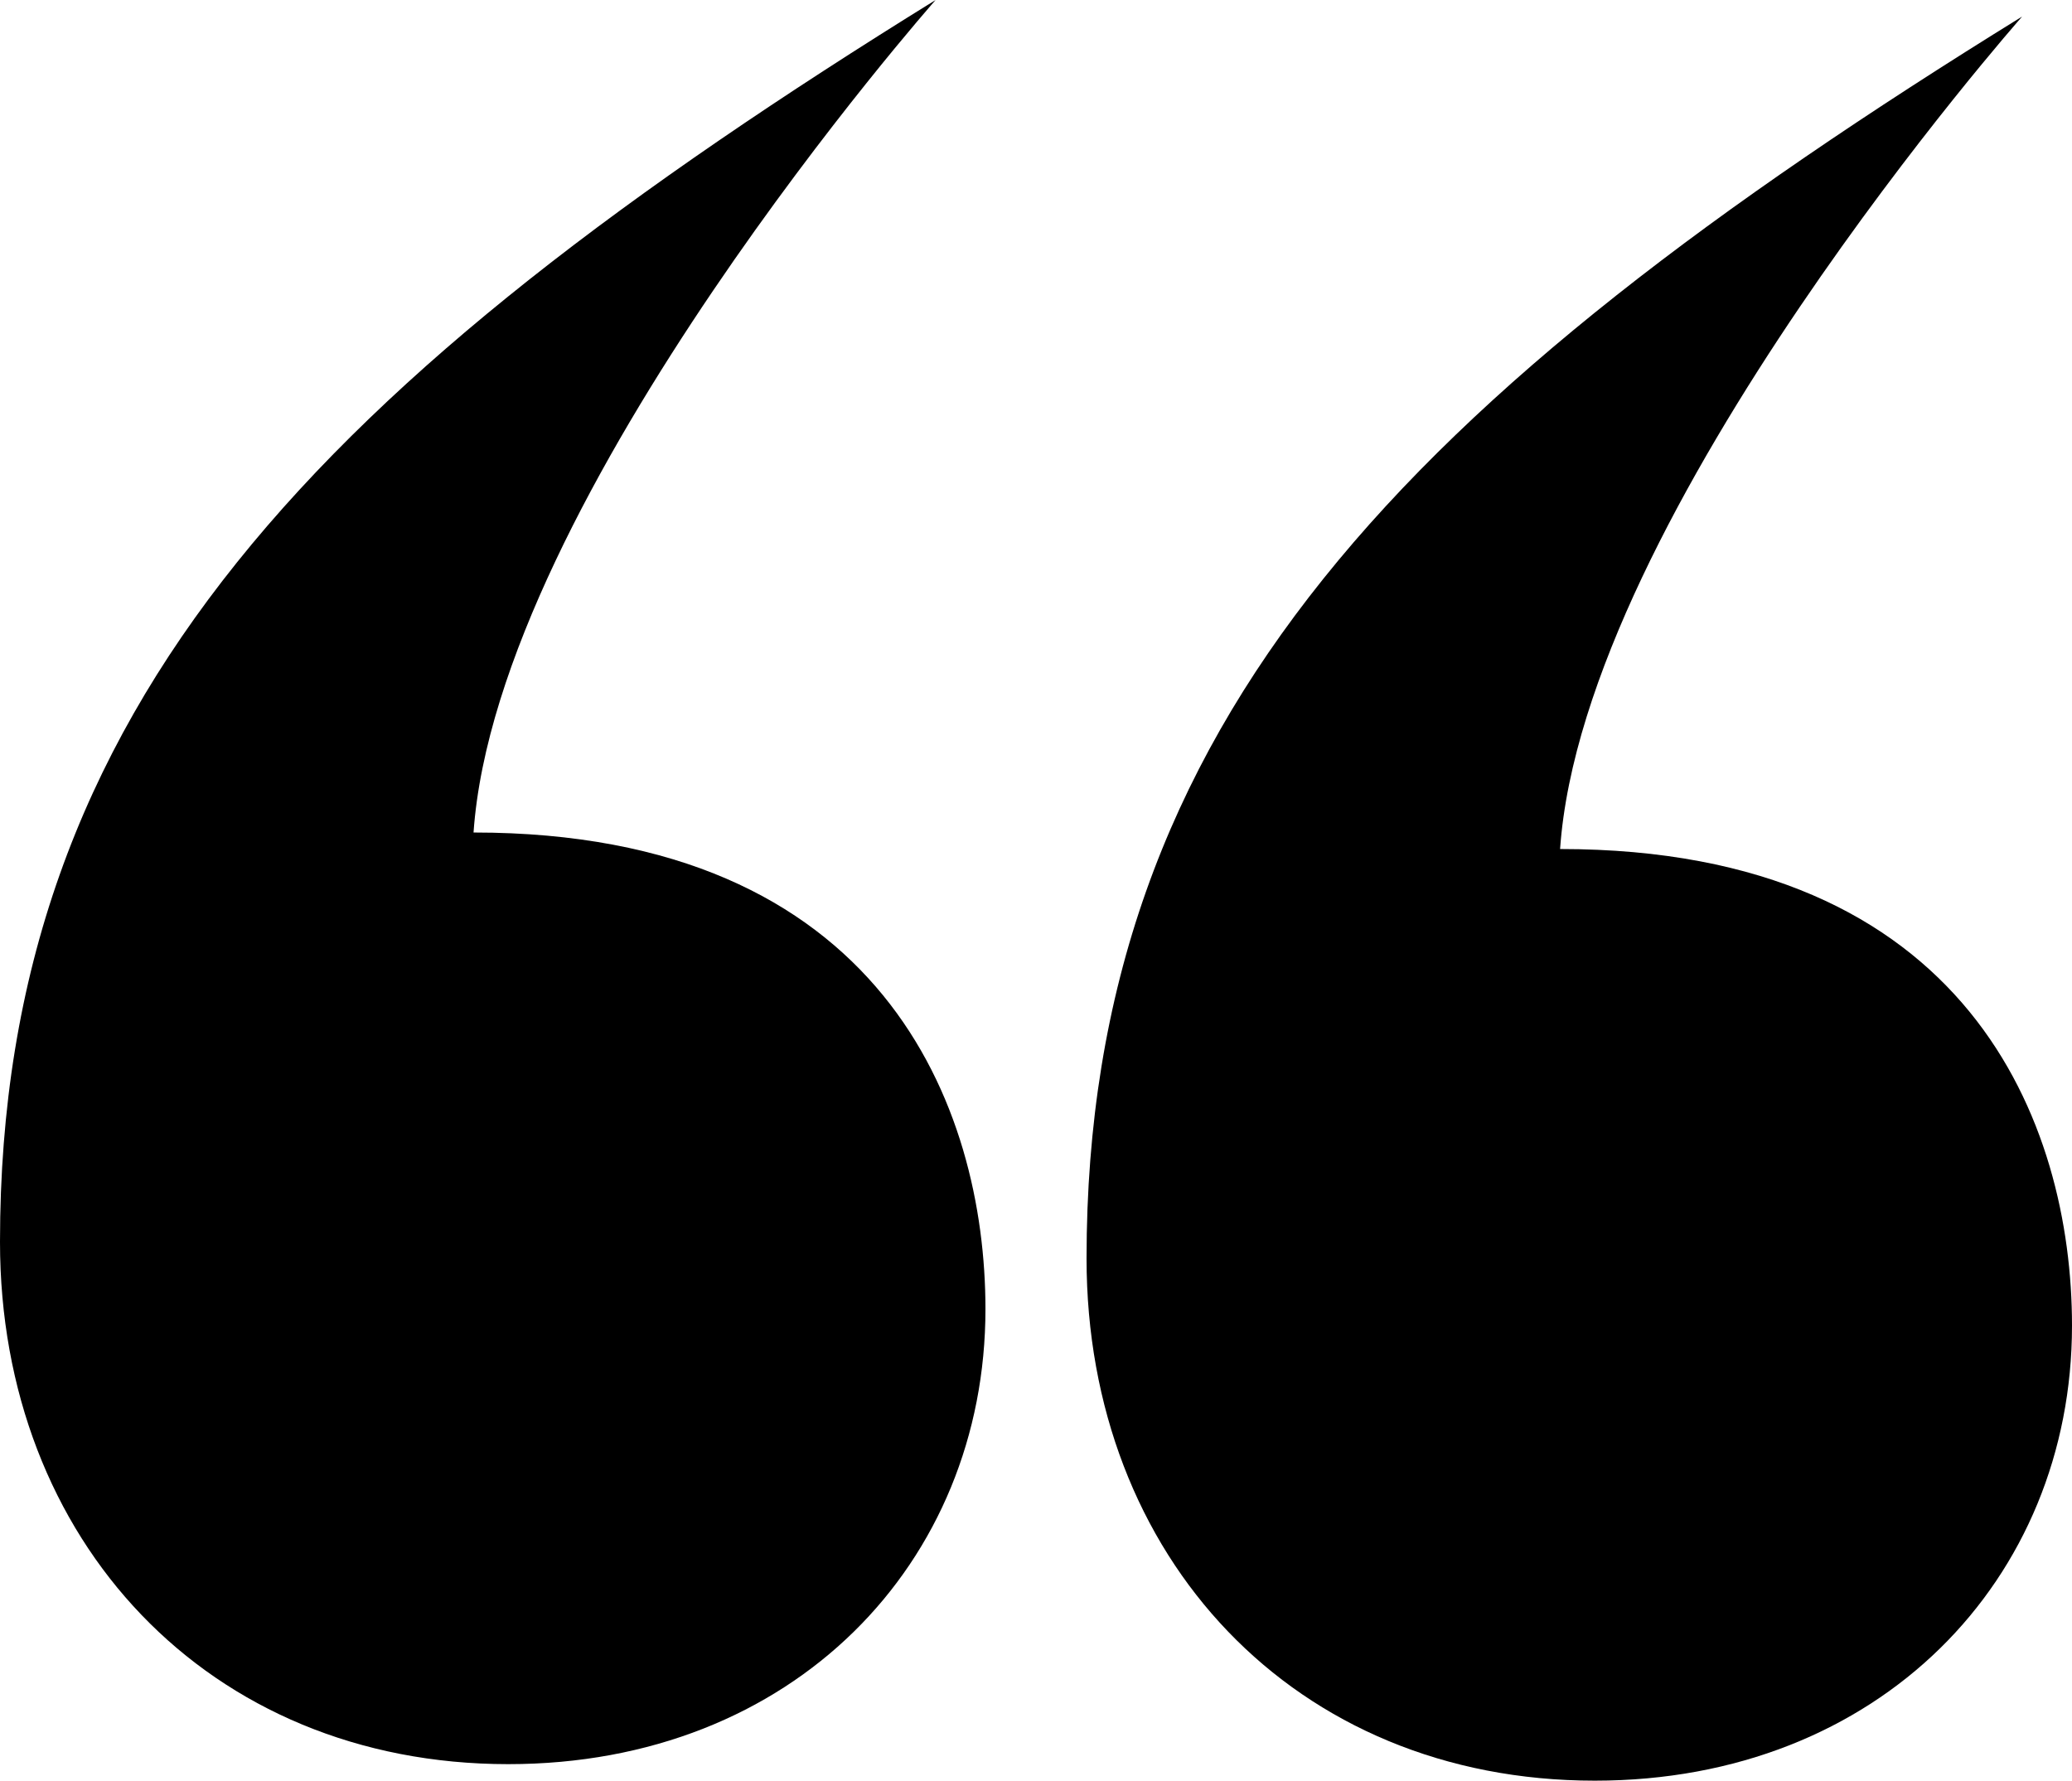
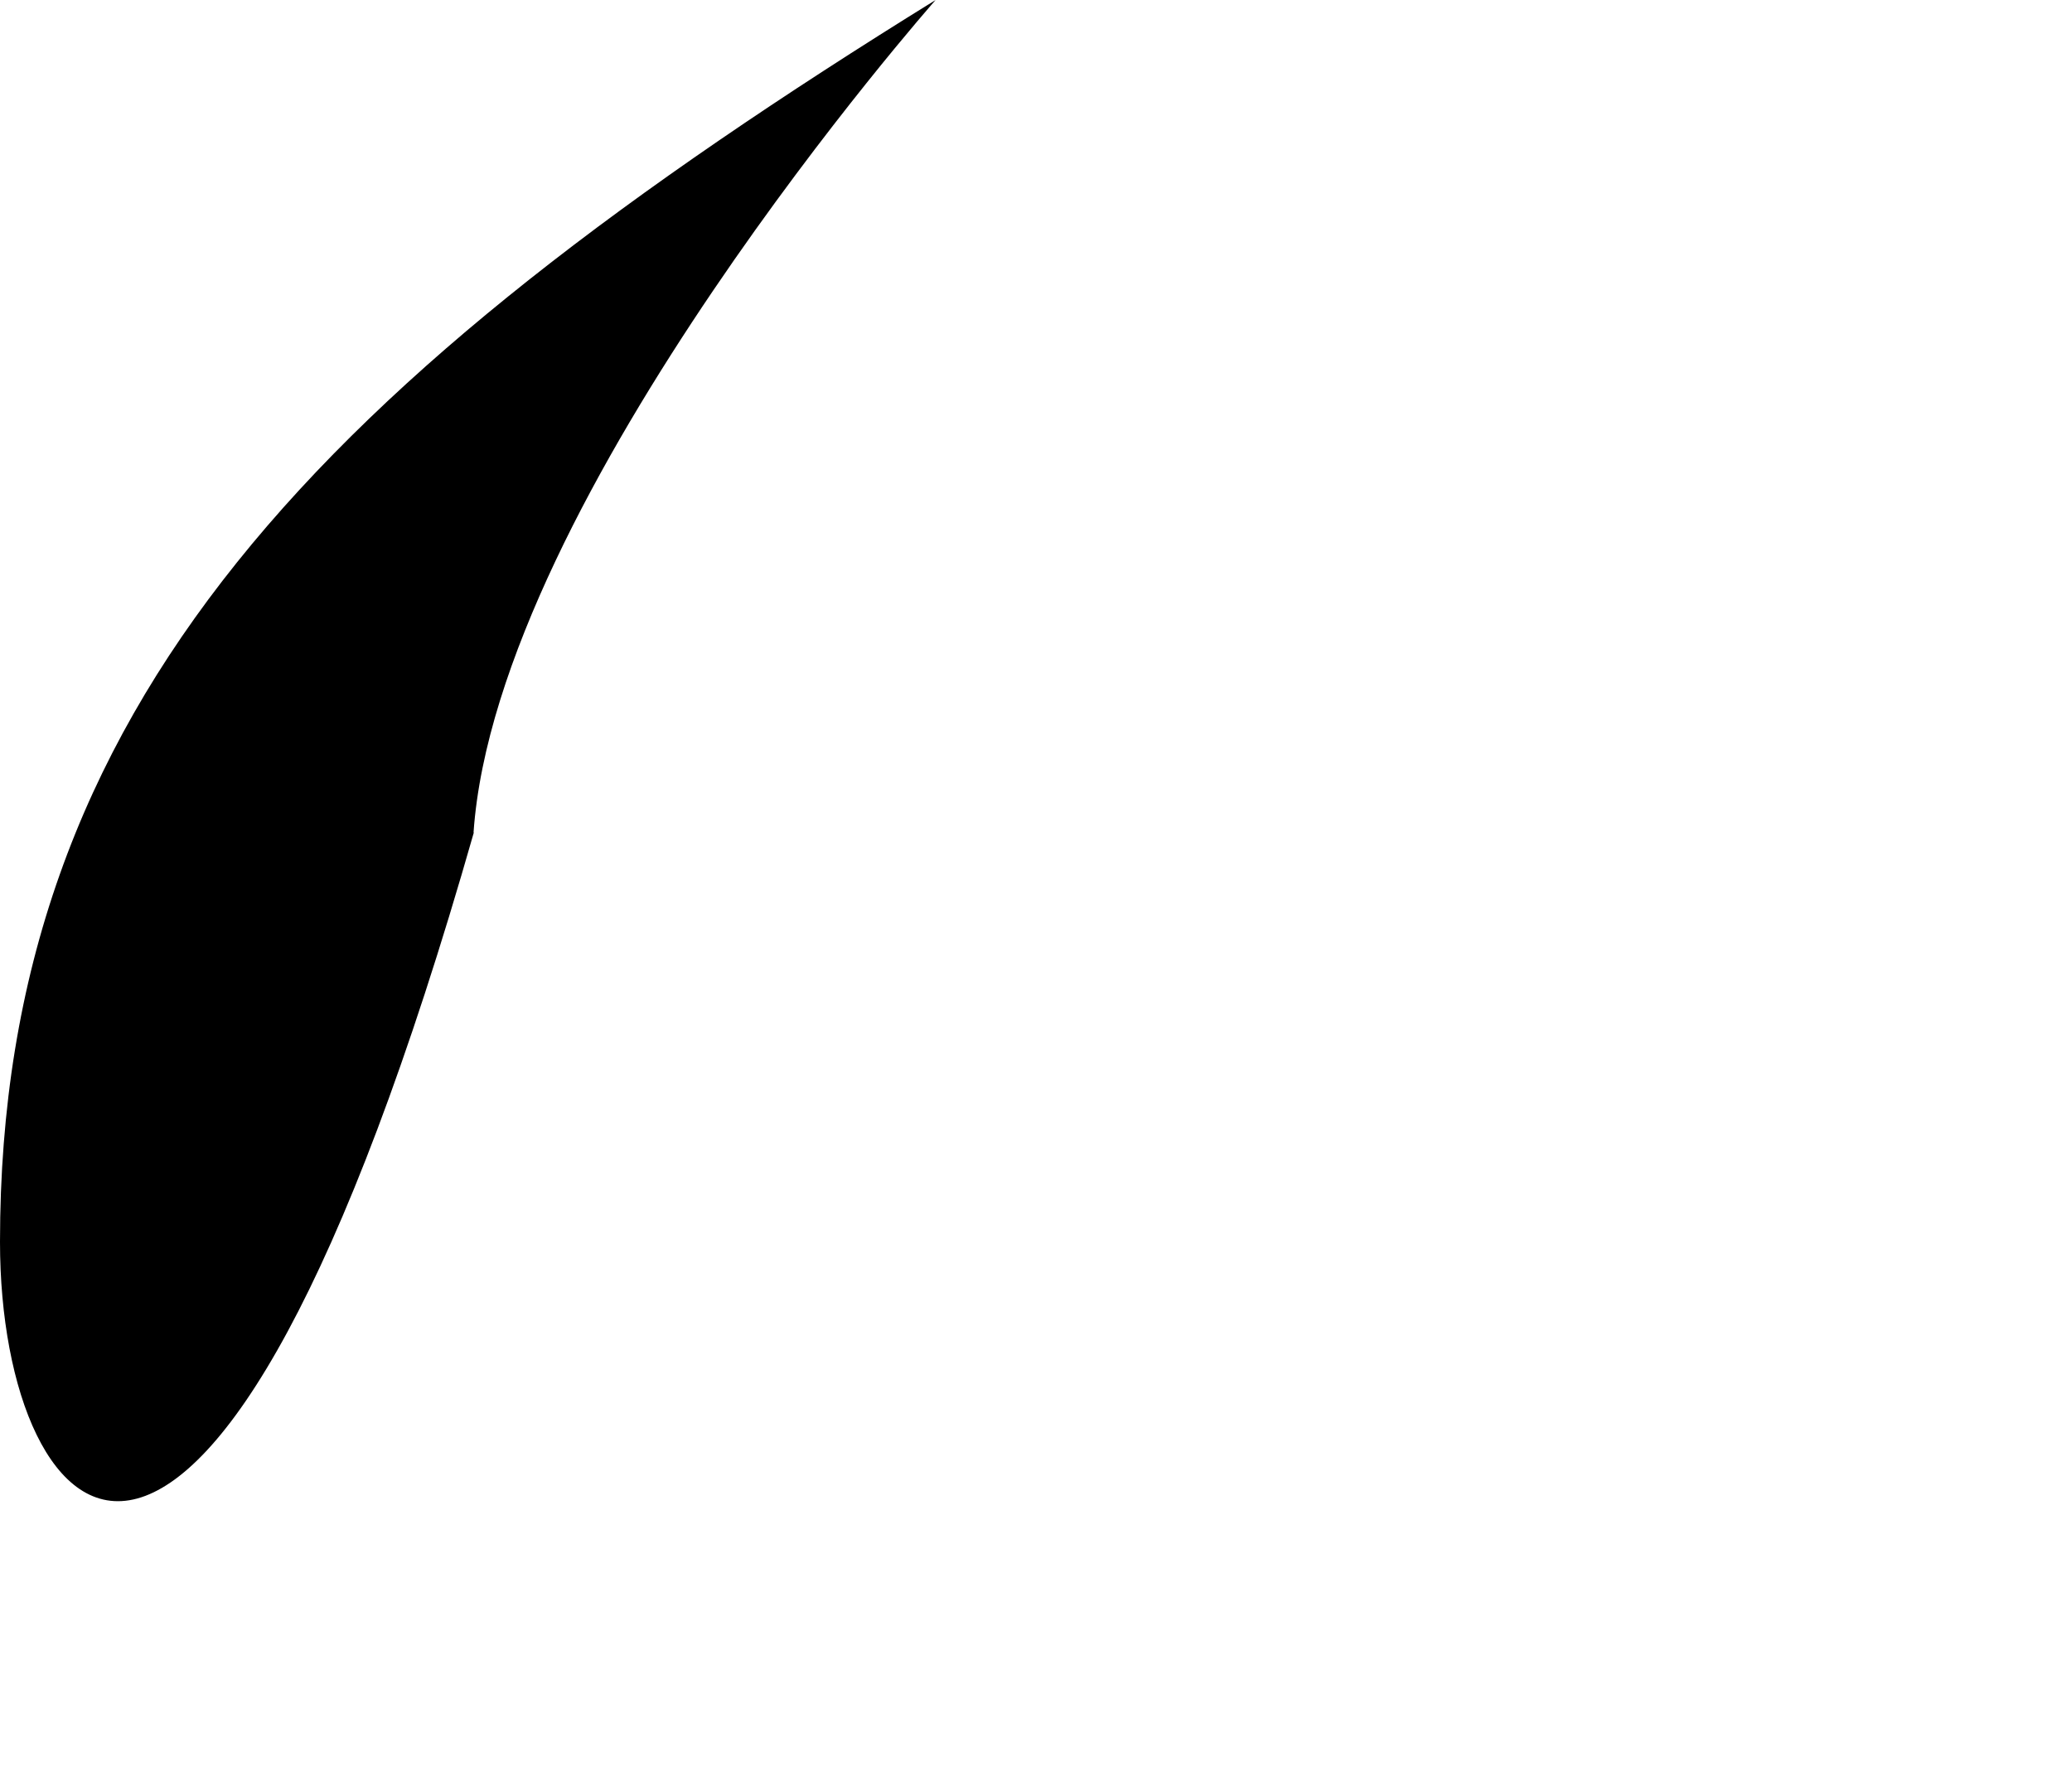
<svg xmlns="http://www.w3.org/2000/svg" id="a" viewBox="0 0 73.99 63.59">
-   <path d="M55.72,30.32c14.6,0,18.27,9.82,18.27,17.02,0,9.06-6.88,16.25-17.04,16.25-10.73,0-18.15-7.99-18.15-18.65,0-19.19,11.42-30.76,33.41-44.35,0,0-15.67,17.74-16.5,29.73" />
-   <path d="M16.92,29.73c14.6,0,18.27,9.82,18.27,17.02,0,9.06-6.86,16.25-17.04,16.25C7.43,63,0,55.01,0,44.35,0,25.17,11.43,13.6,33.41,0c0,0-15.67,17.74-16.5,29.73" />
+   <path d="M16.92,29.73C7.43,63,0,55.01,0,44.35,0,25.17,11.43,13.6,33.41,0c0,0-15.67,17.74-16.5,29.73" />
</svg>